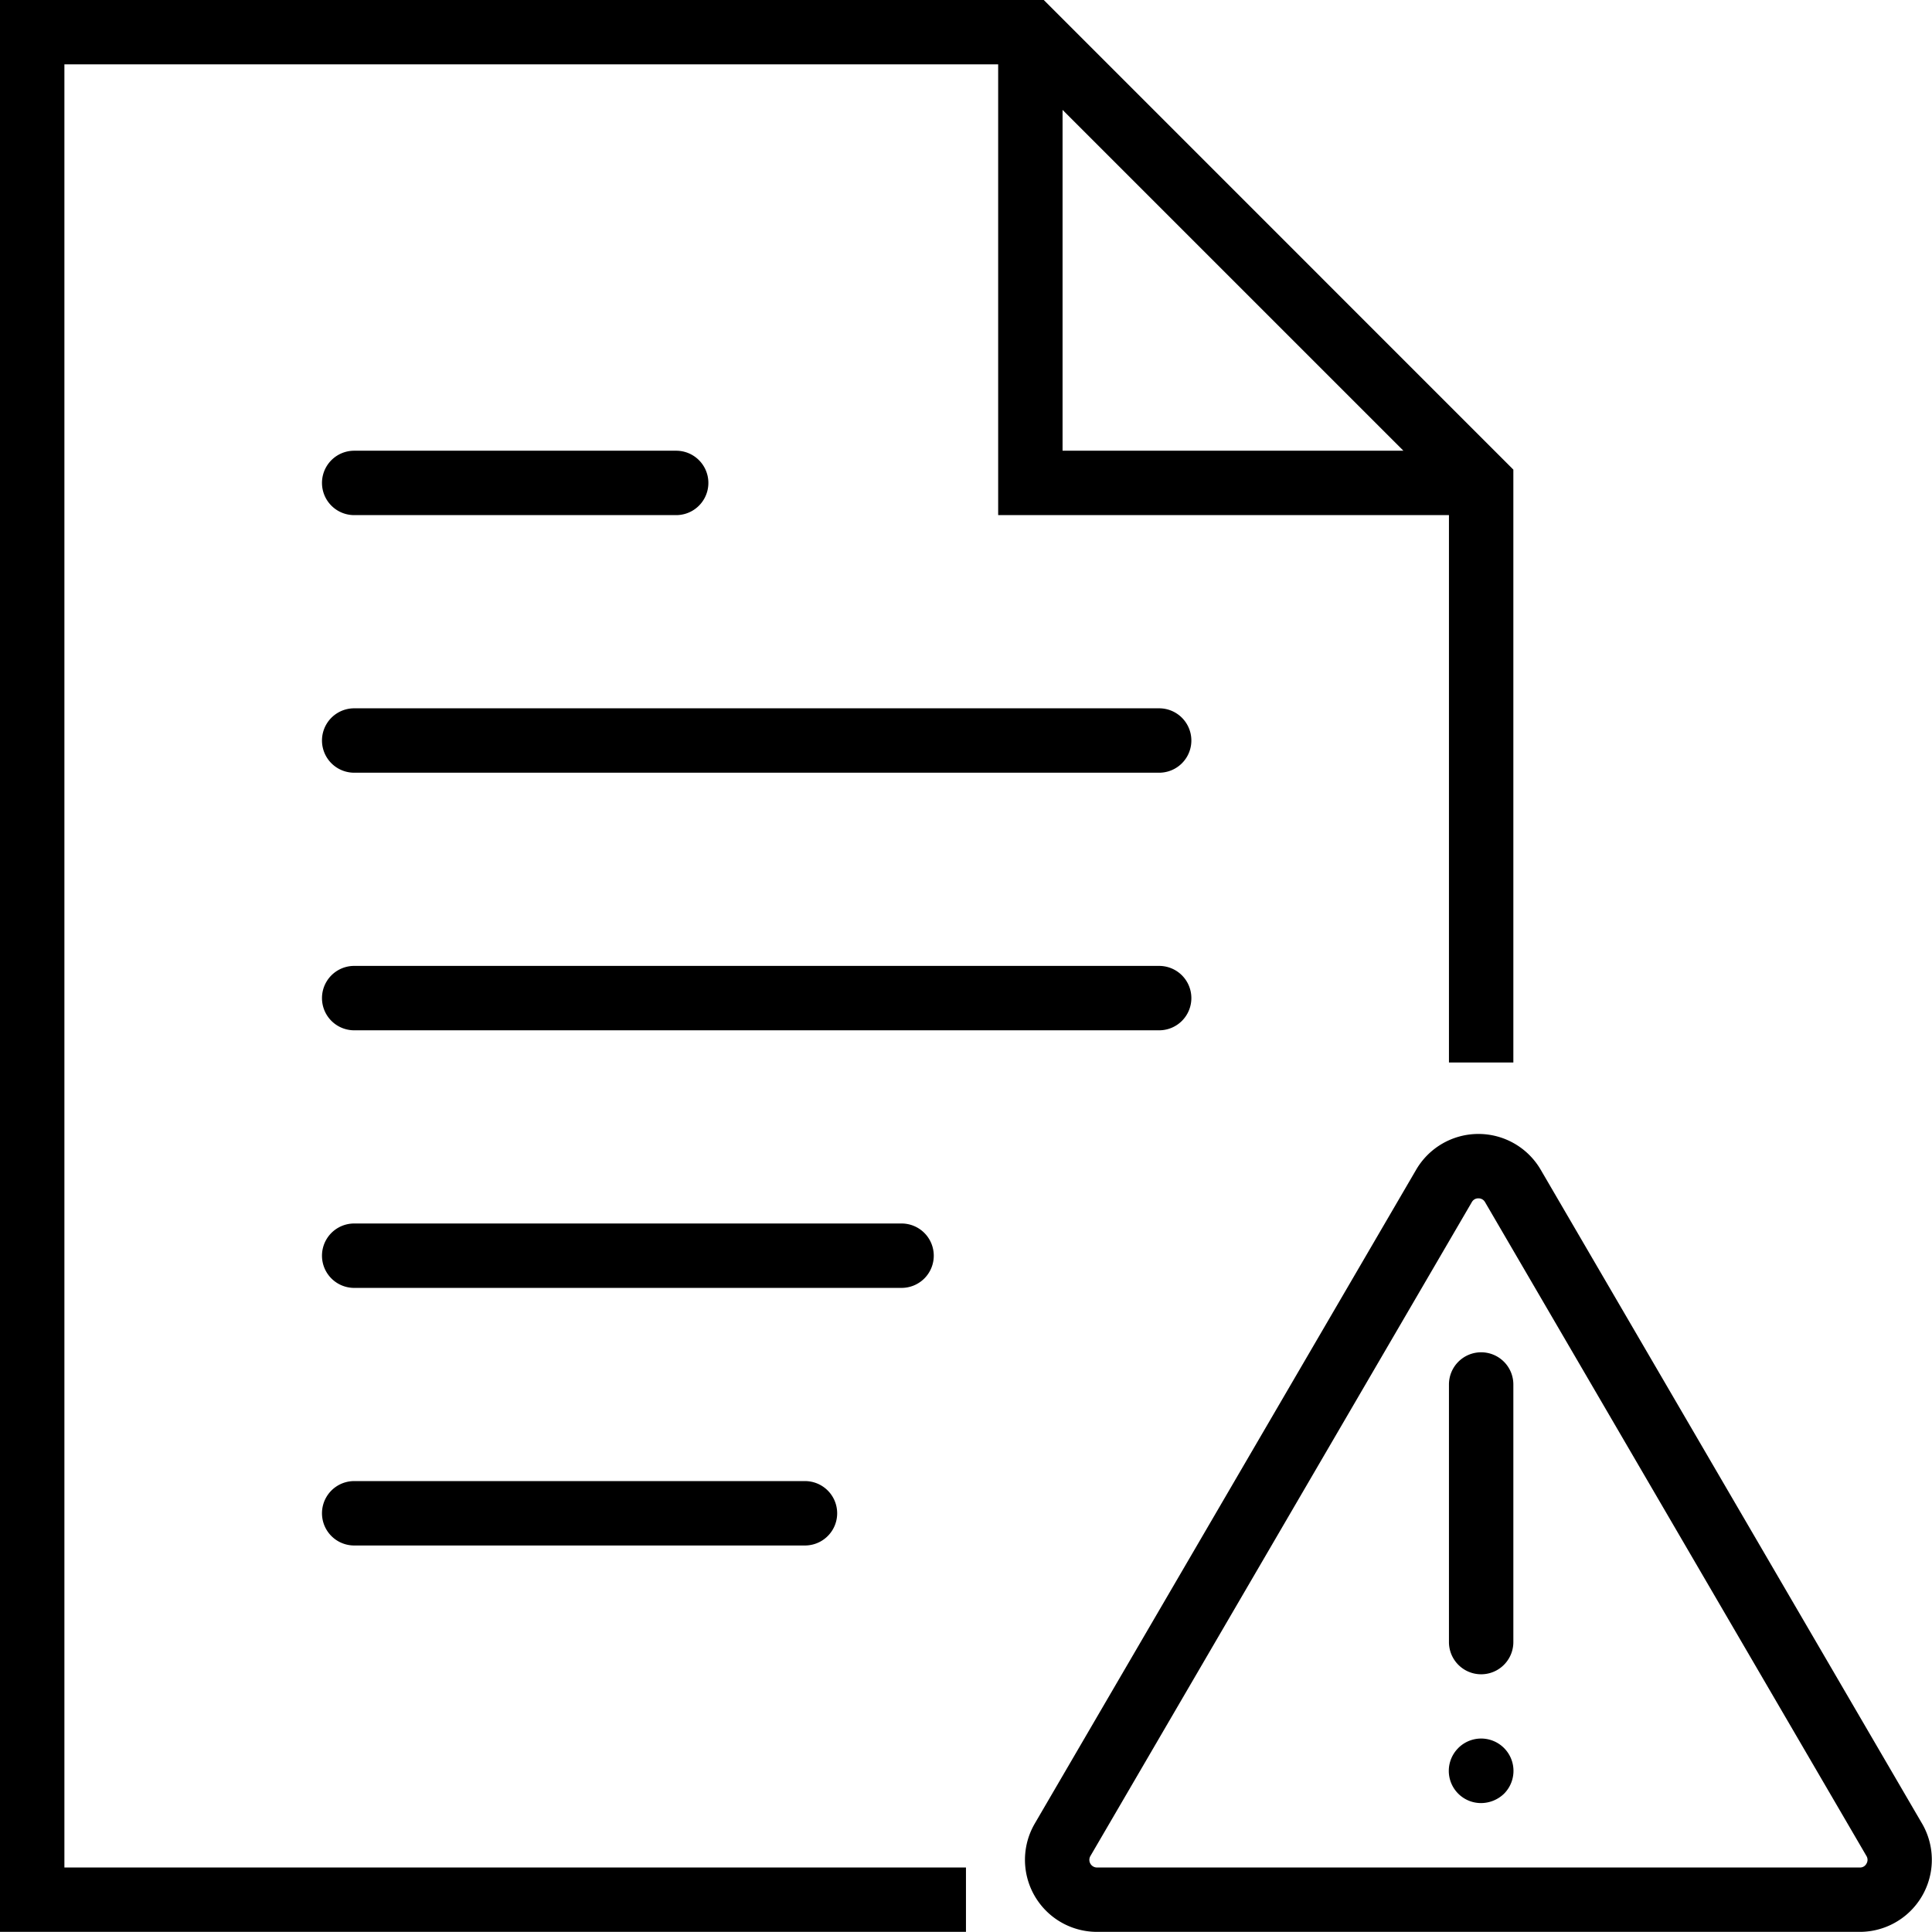
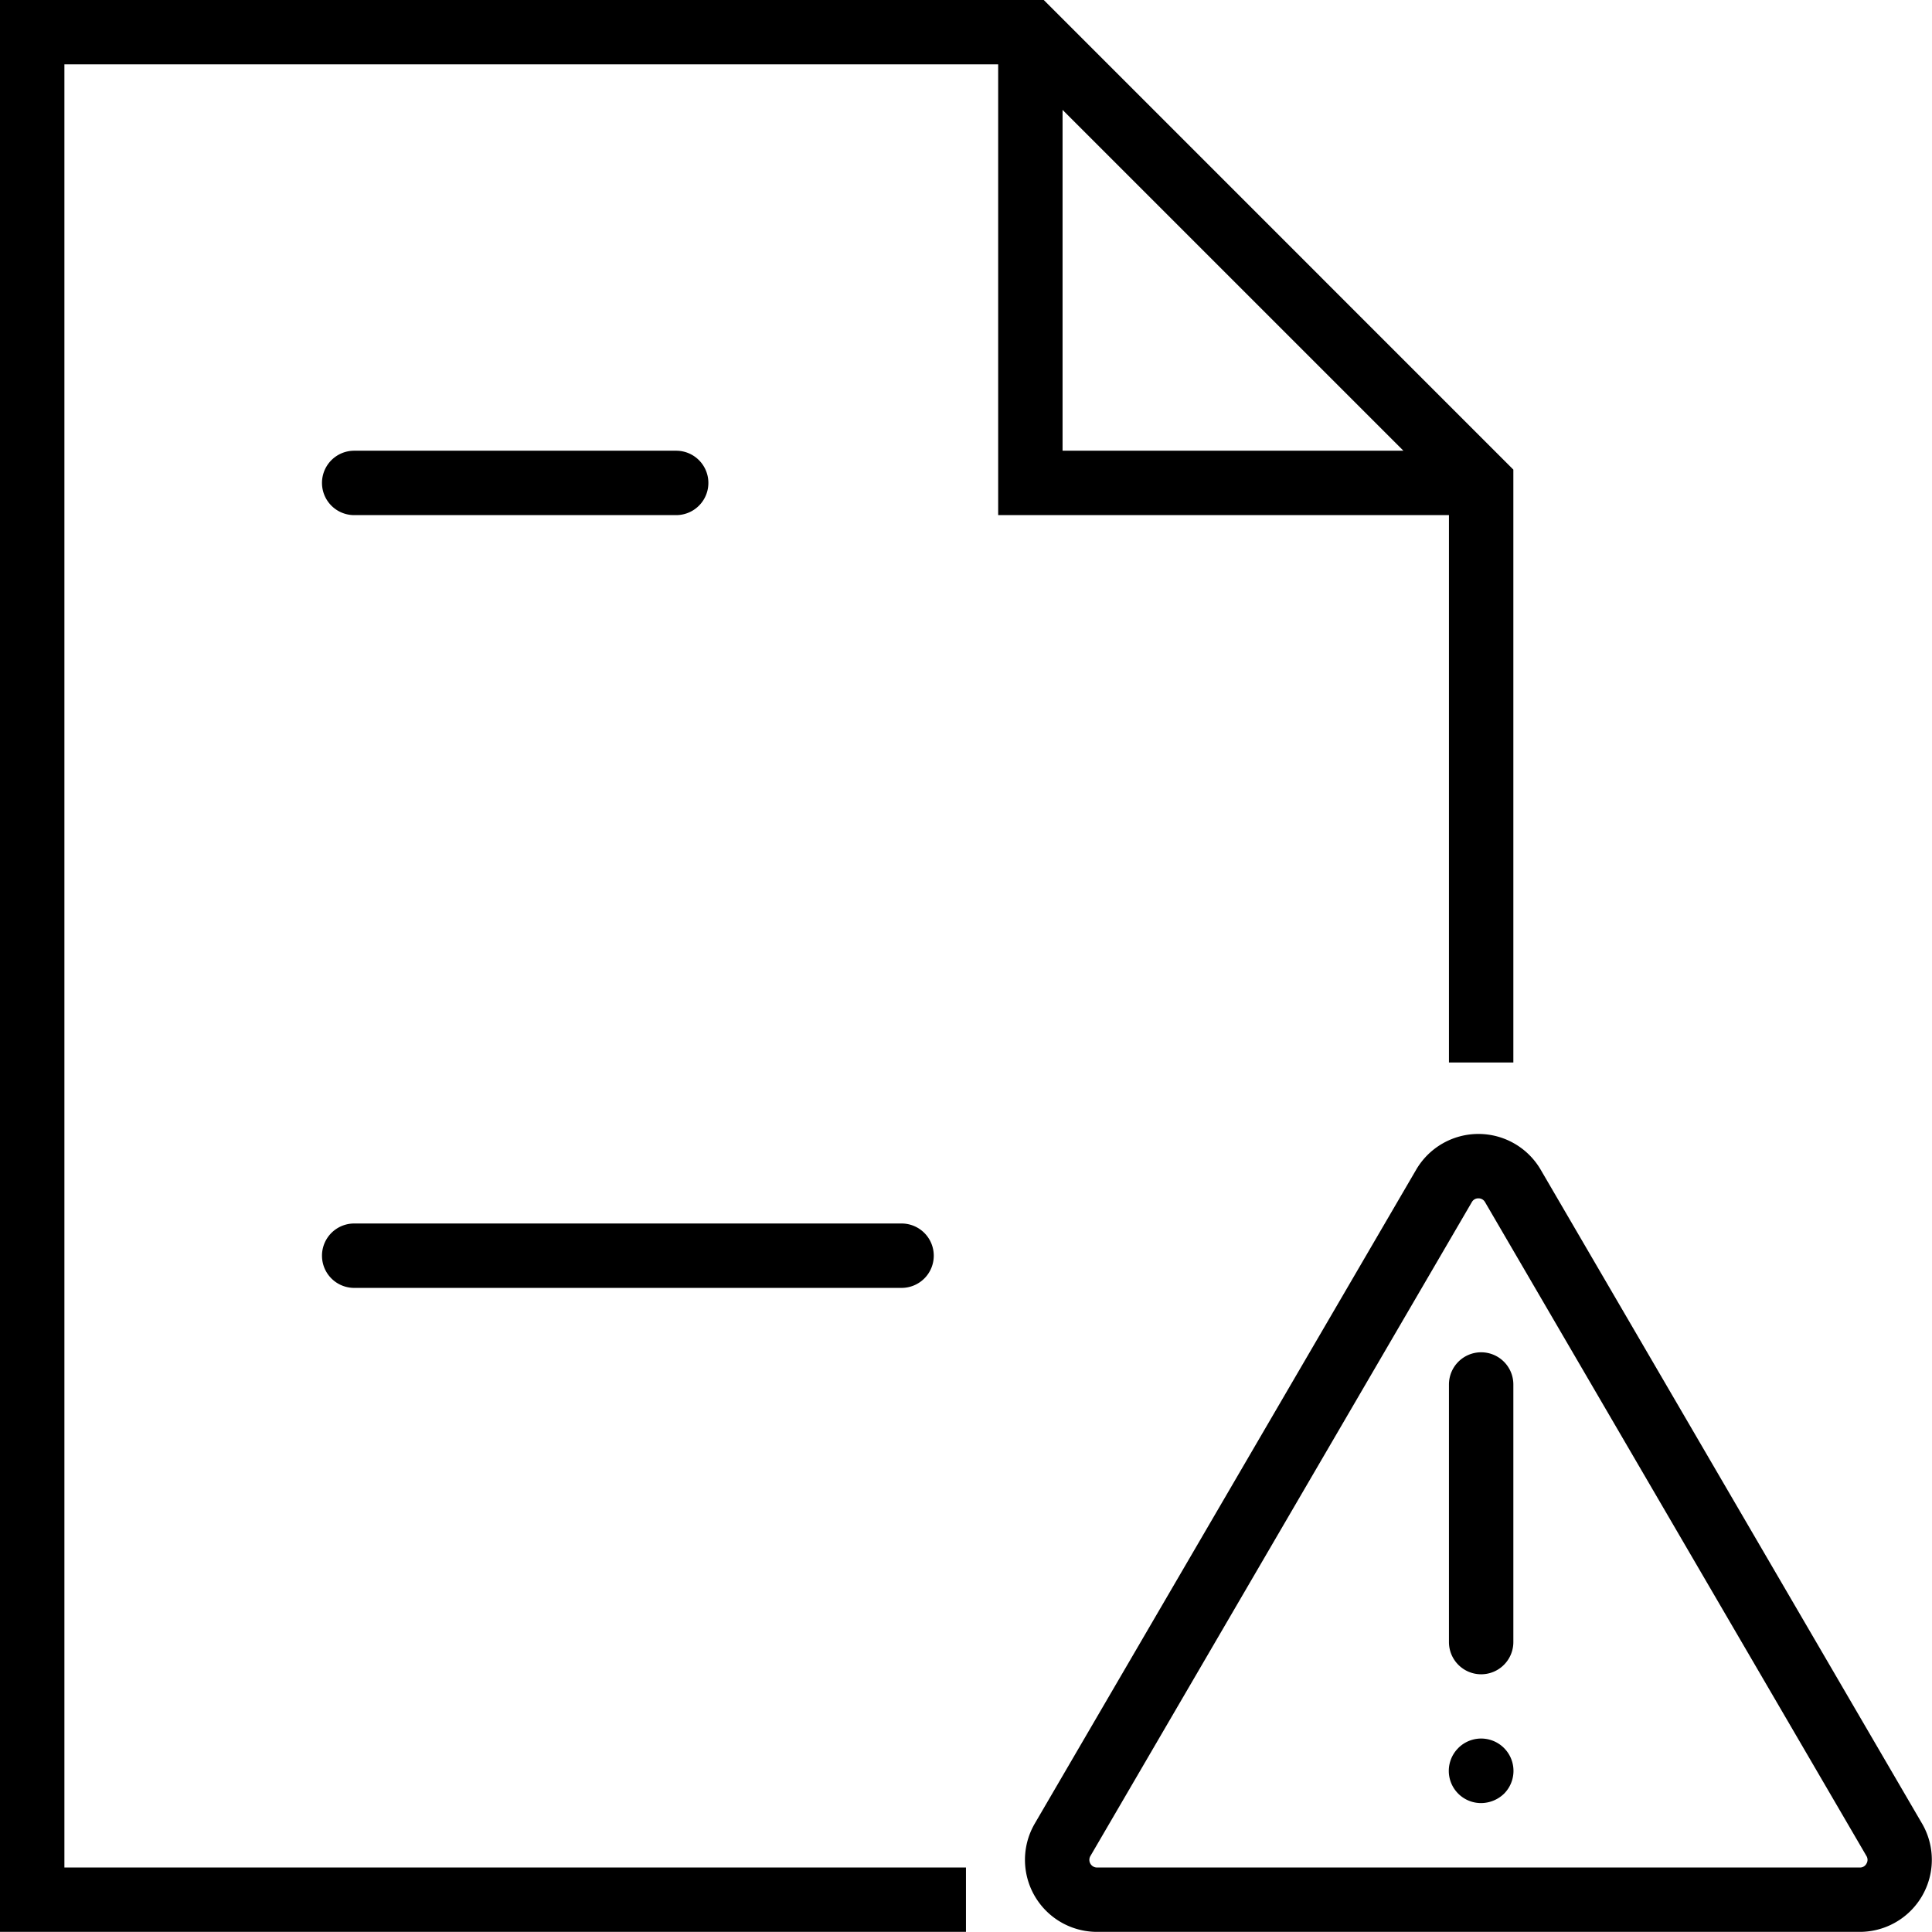
<svg xmlns="http://www.w3.org/2000/svg" width="60.002" height="60" viewBox="0 0 60.002 60">
  <g id="file" transform="translate(0 -0.002)">
-     <path id="Path_123" data-name="Path 123" d="M36,22H11a1,1,0,0,0,0,2H36a1,1,0,0,0,0-2Z" />
    <path id="Path_124" data-name="Path 124" d="M11,16H21a1,1,0,0,0,0-2H11a1,1,0,0,0,0,2Z" />
-     <path id="Path_125" data-name="Path 125" d="M37,31a1,1,0,0,0-1-1H11a1,1,0,0,0,0,2H36A1,1,0,0,0,37,31Z" />
    <path id="Path_126" data-name="Path 126" d="M29,39a1,1,0,0,0-1-1H11a1,1,0,0,0,0,2H28A1,1,0,0,0,29,39Z" />
-     <path id="Path_127" data-name="Path 127" d="M11,46a1,1,0,0,0,0,2H25a1,1,0,1,0,0-2Z" />
    <path id="Path_128" data-name="Path 128" d="M2,2H31V16H45V33h2V14.587L32.414,0H0V60H30V58H2ZM33,3.415,43.586,14H33Z" />
    <path id="Path_129" data-name="Path 129" d="M59.693,56.636,47.849,36.329a2.239,2.239,0,0,0-3.867,0L32.137,56.636A2.237,2.237,0,0,0,34.069,60H57.76a2.239,2.239,0,0,0,1.933-3.365Zm-1.727,1.246a.223.223,0,0,1-.205.119H34.07a.237.237,0,0,1-.205-.357L45.71,37.337a.226.226,0,0,1,.205-.118.229.229,0,0,1,.206.118L57.966,57.643A.229.229,0,0,1,57.966,57.882Z" />
    <path id="Path_130" data-name="Path 130" d="M46,42a1,1,0,0,0-1,1v8a1,1,0,1,0,2,0V43A1,1,0,0,0,46,42Z" />
    <path id="Path_131" data-name="Path 131" d="M45.29,54.291A1,1,0,0,0,46,56a1.033,1.033,0,0,0,.71-.29,1,1,0,1,0-1.42-1.42Z" />
  </g>
</svg>